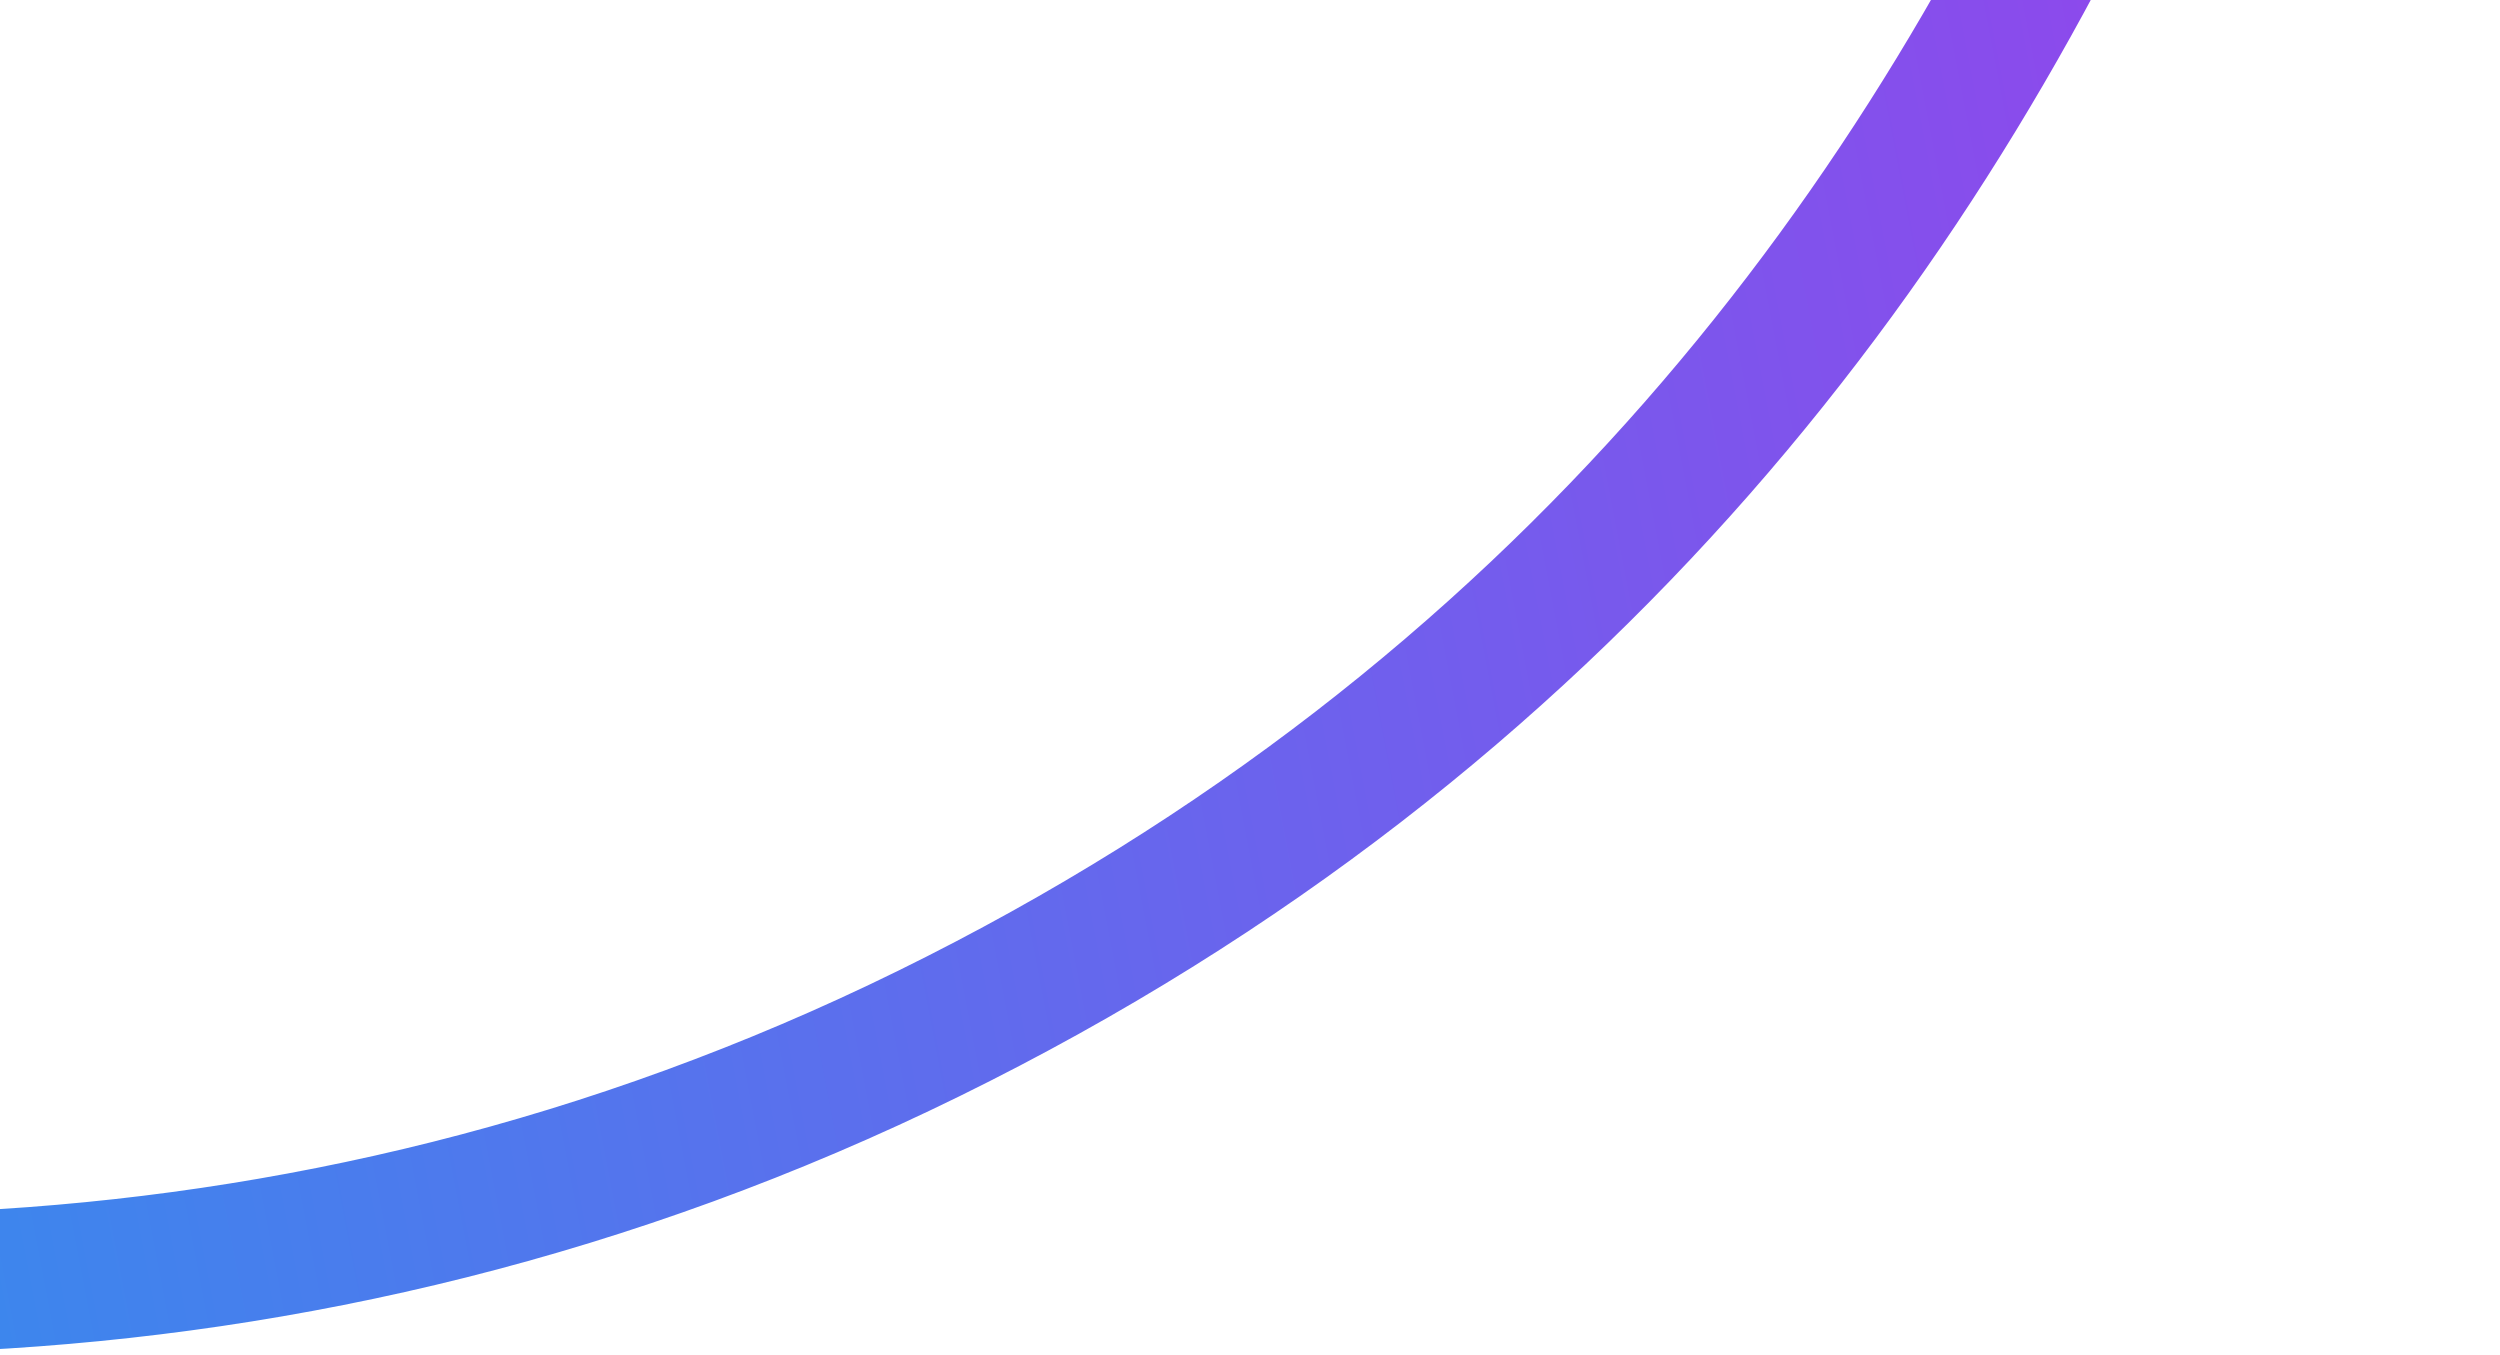
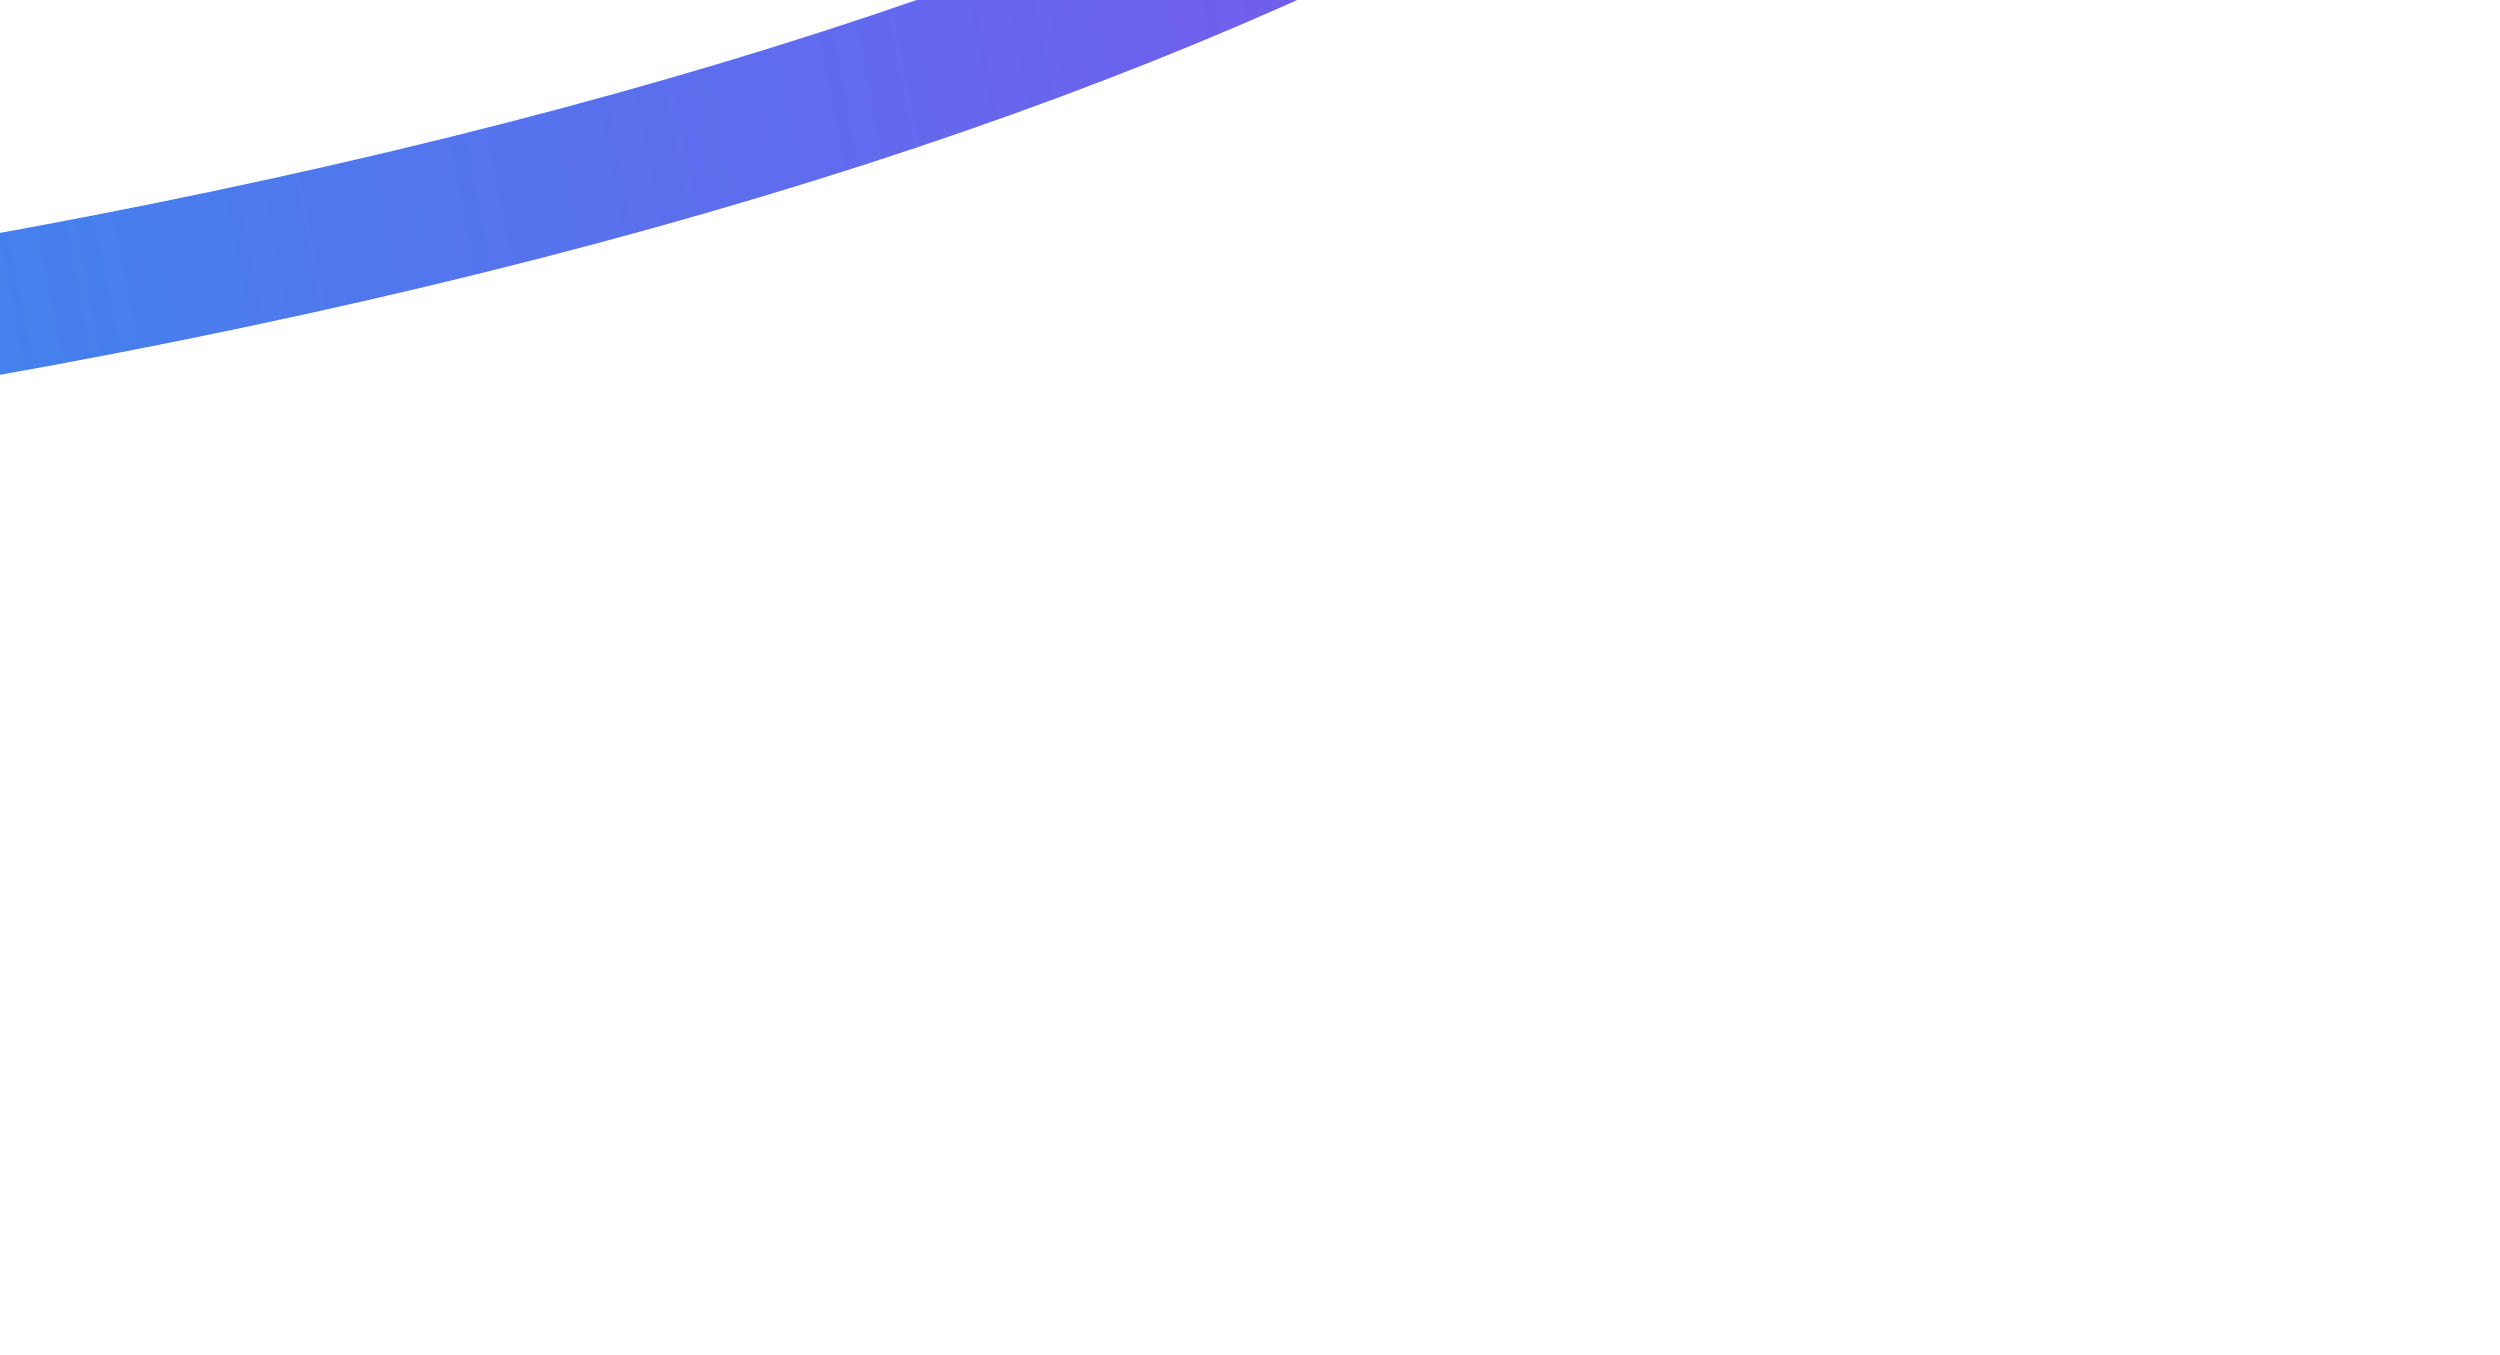
<svg xmlns="http://www.w3.org/2000/svg" width="358" height="194" viewBox="0 0 358 194" fill="none">
-   <path d="M-304 70C-242.667 139.333 -49.4 237.6 133 148C315.4 58.4 344 -136.667 348 -232" stroke="url(#paint0_linear_647_27810)" stroke-width="20" />
+   <path d="M-304 70C315.4 58.4 344 -136.667 348 -232" stroke="url(#paint0_linear_647_27810)" stroke-width="20" />
  <defs>
    <linearGradient id="paint0_linear_647_27810" x1="-266" y1="118" x2="375.235" y2="-4.893" gradientUnits="userSpaceOnUse">
      <stop stop-color="#02B3EE" />
      <stop offset="1" stop-color="#9E3CEC" />
    </linearGradient>
  </defs>
</svg>